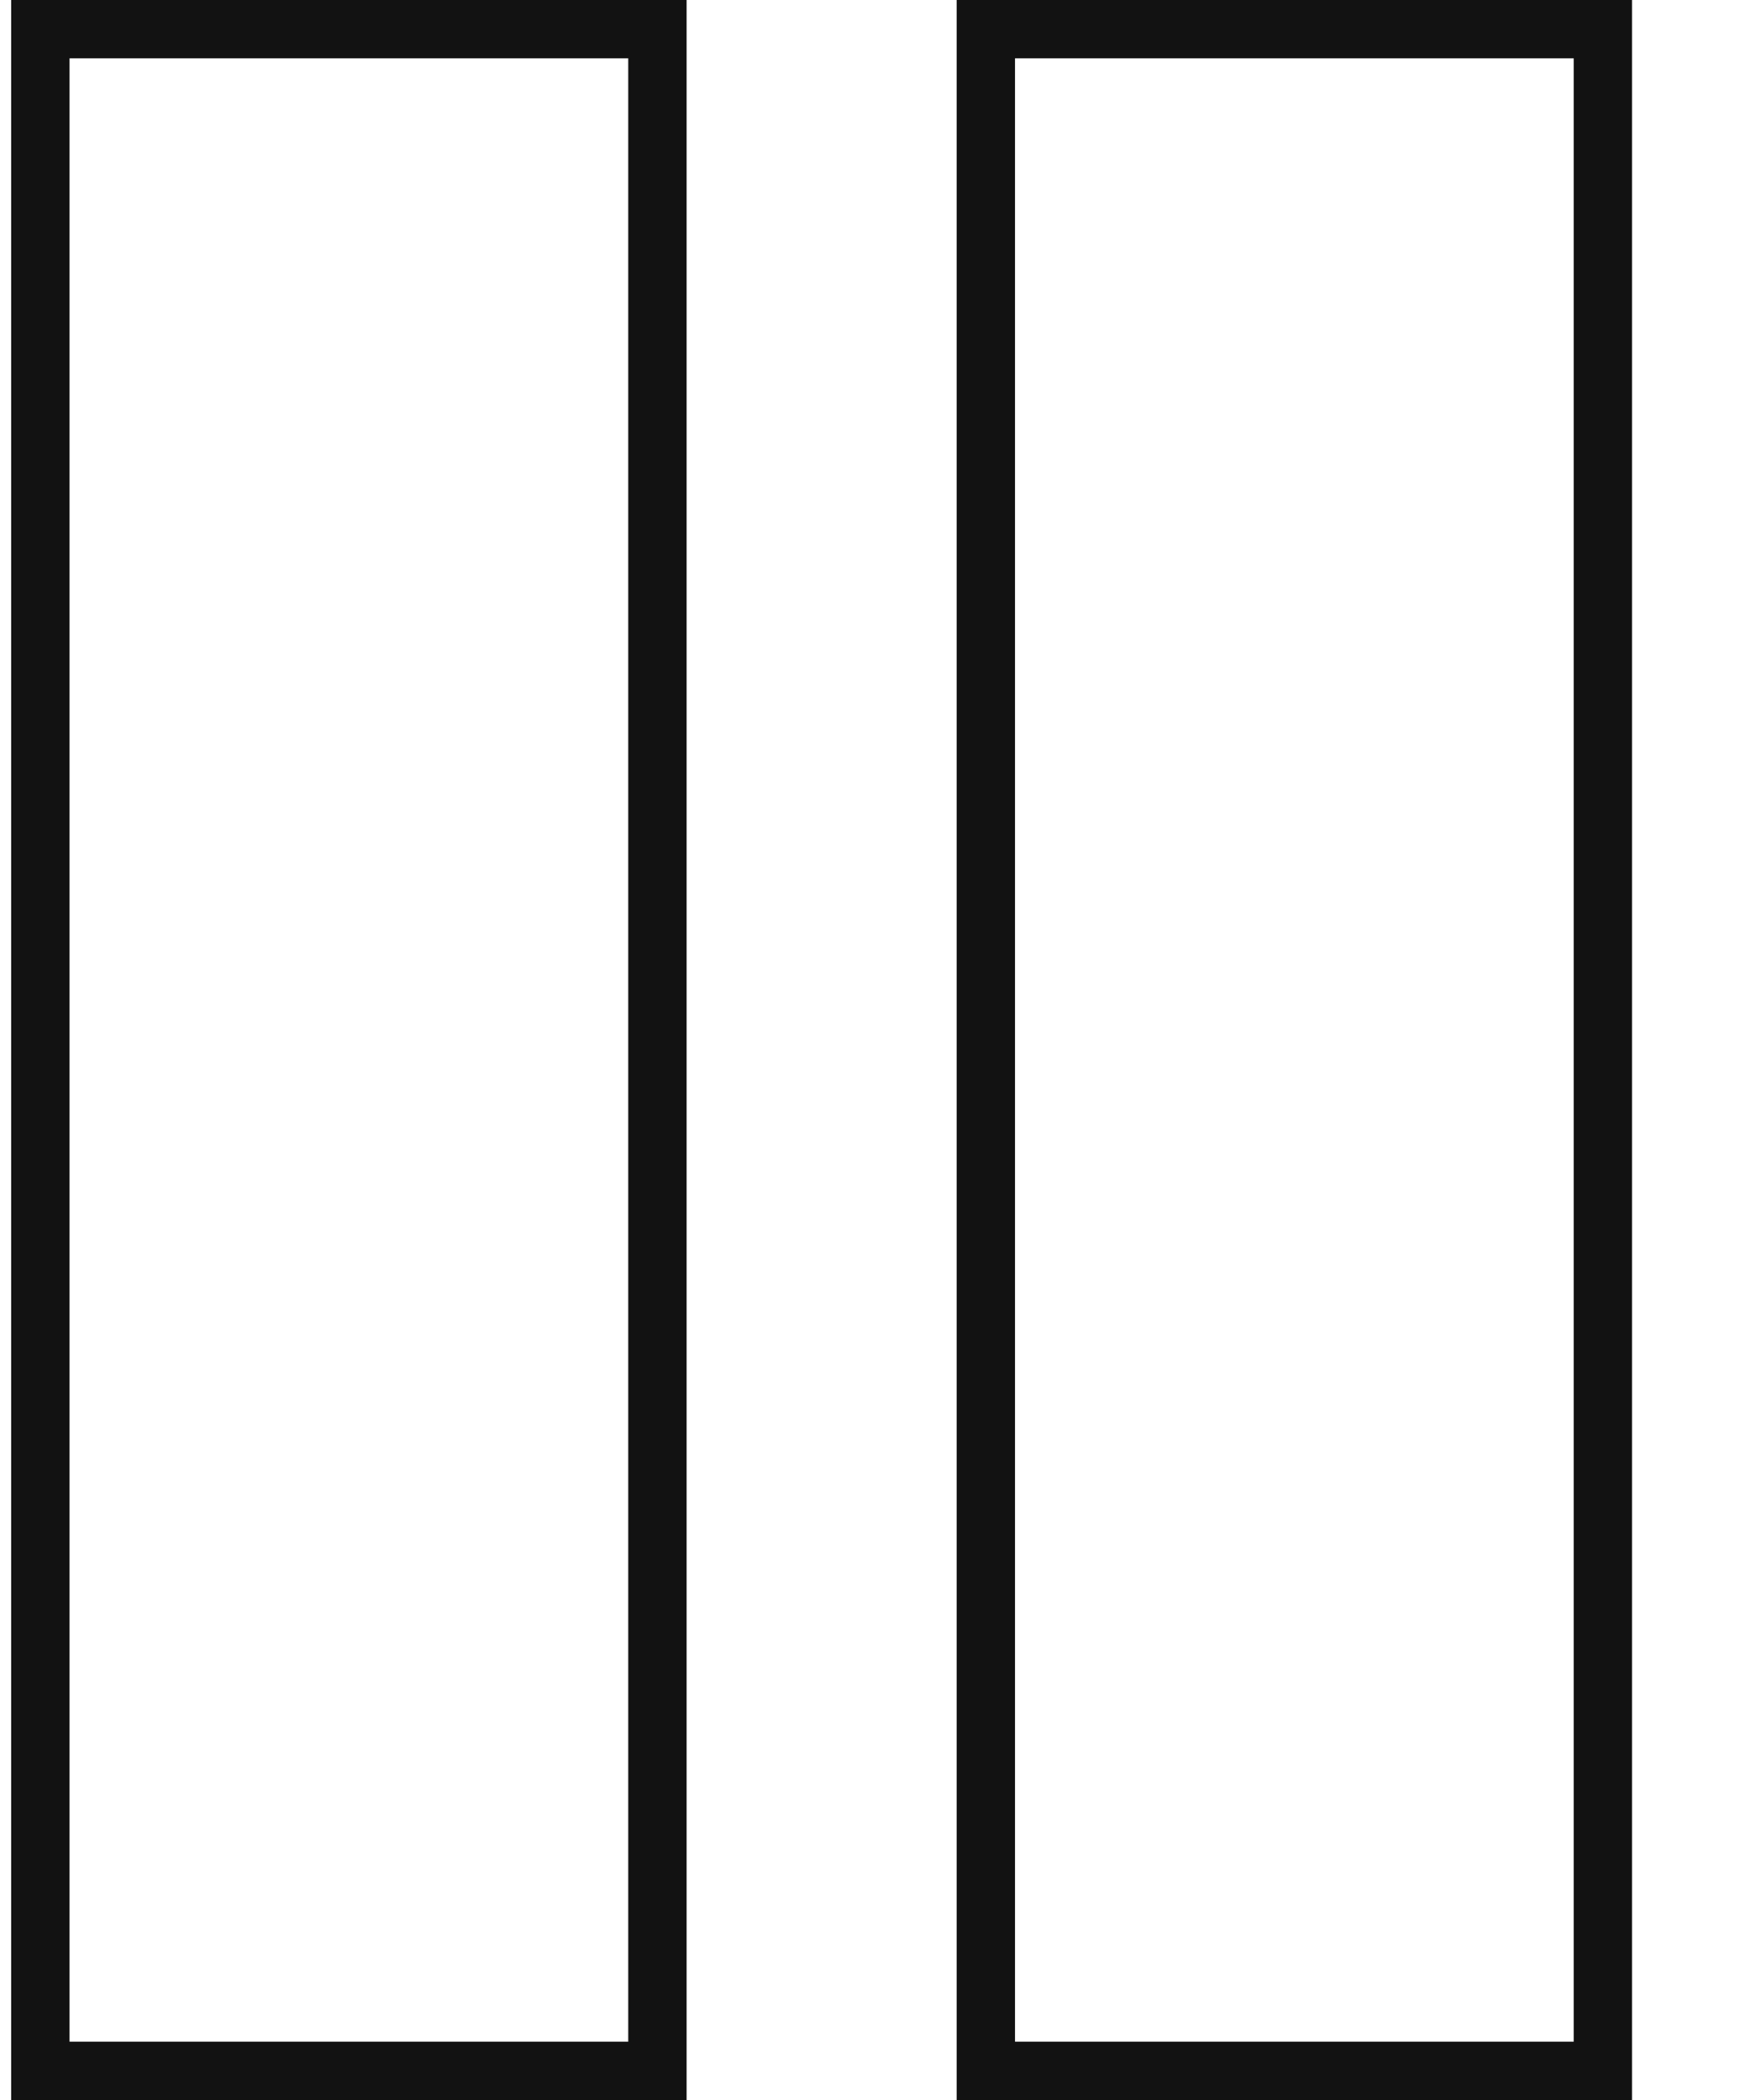
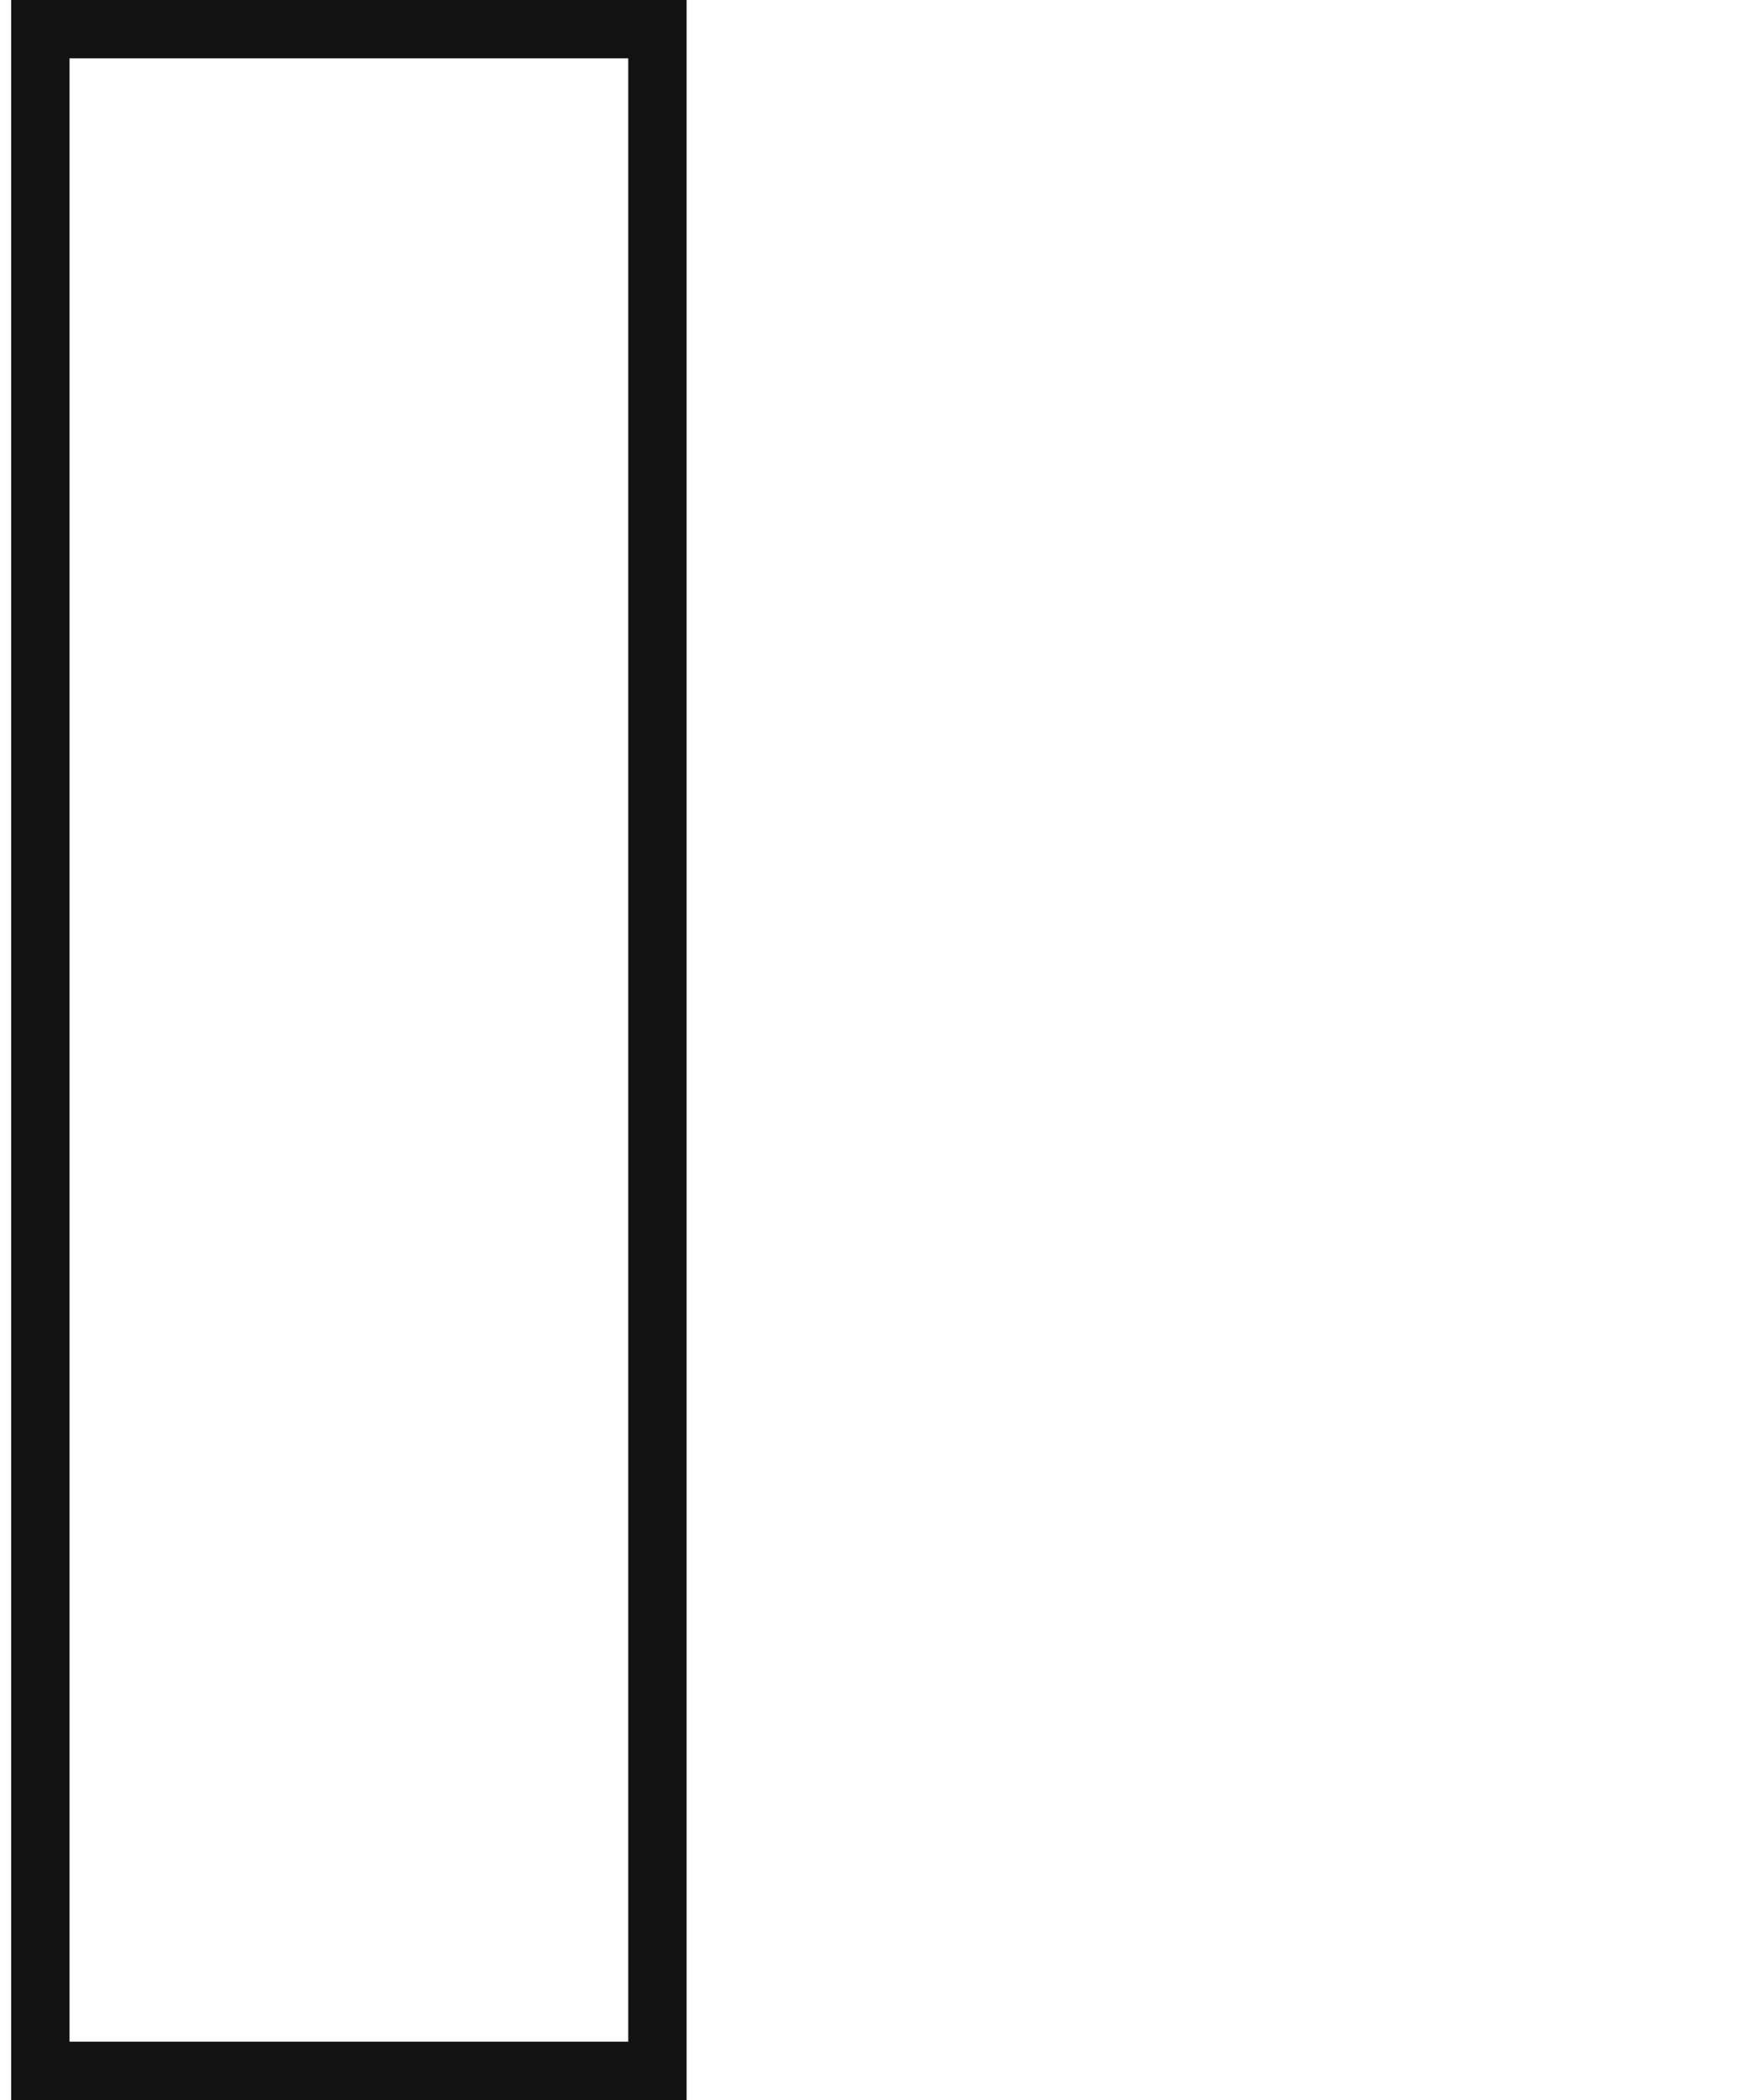
<svg xmlns="http://www.w3.org/2000/svg" width="15" height="18" viewBox="0 0 15 18" fill="none">
  <rect x="0.346" y="0.25" width="5.289" height="17.5" stroke="#121212" stroke-width="0.5" />
-   <rect x="8.45" y="0.25" width="5.289" height="17.5" stroke="#121212" stroke-width="0.5" />
</svg>